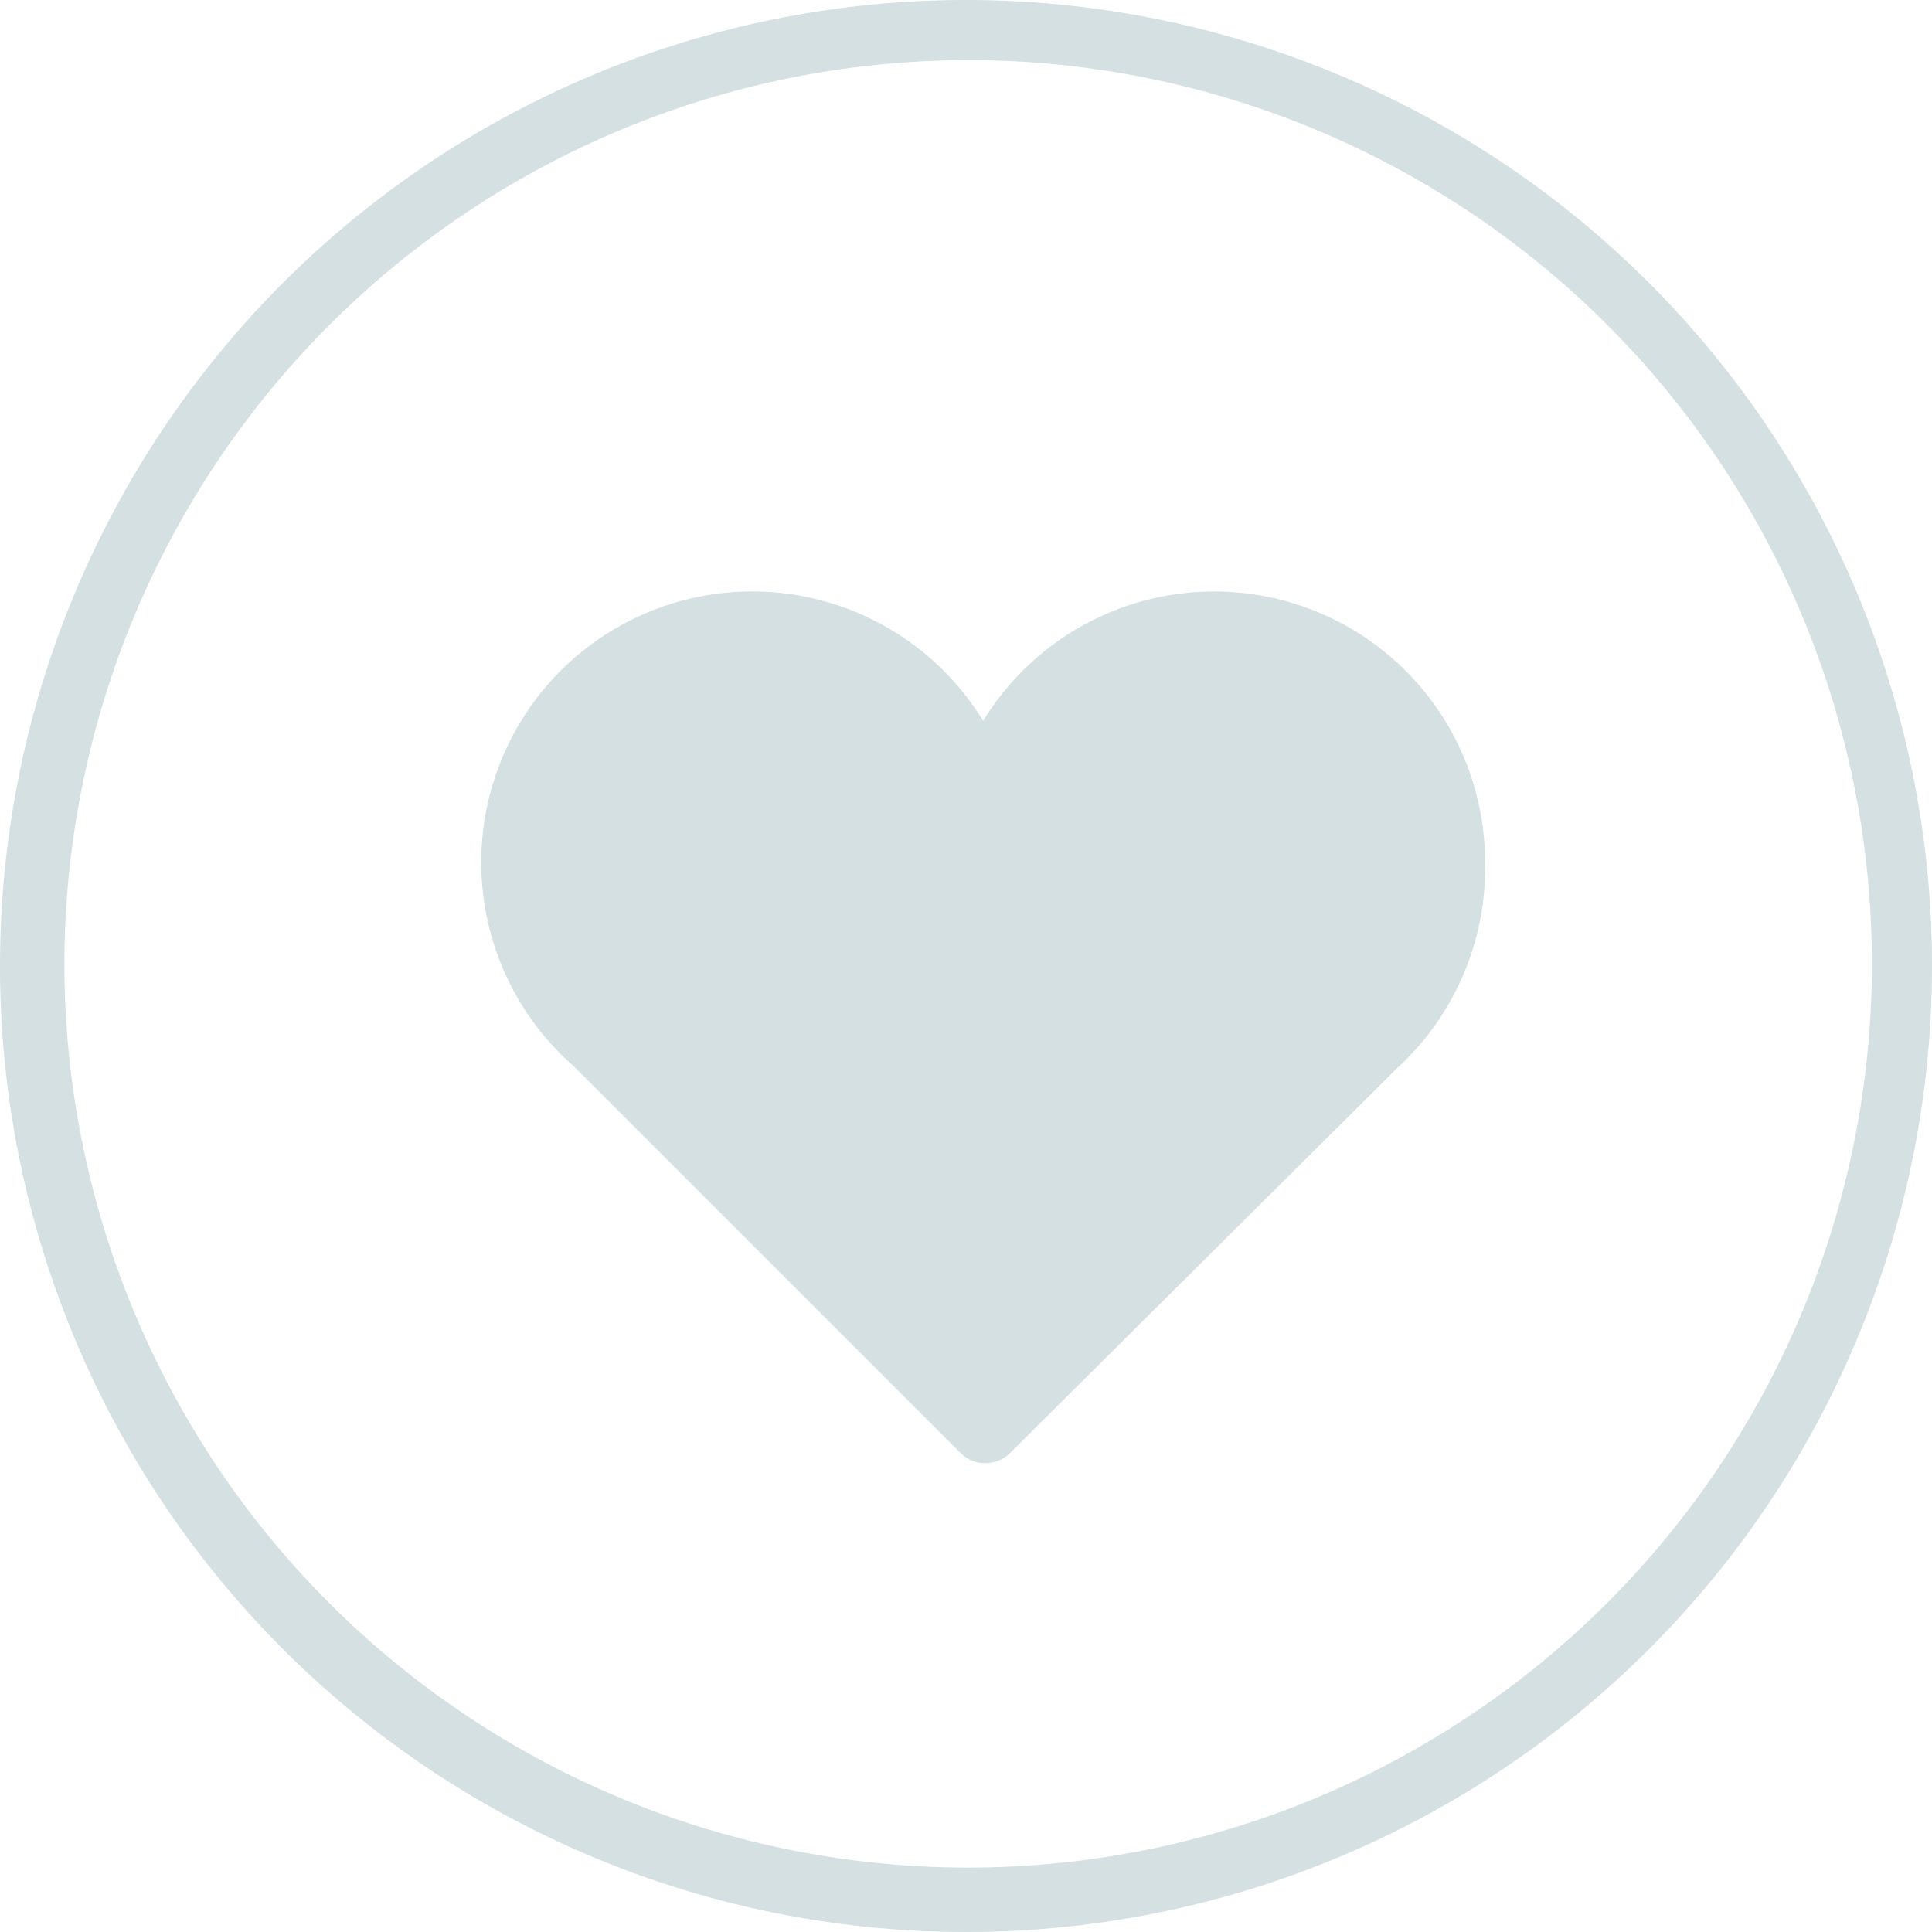
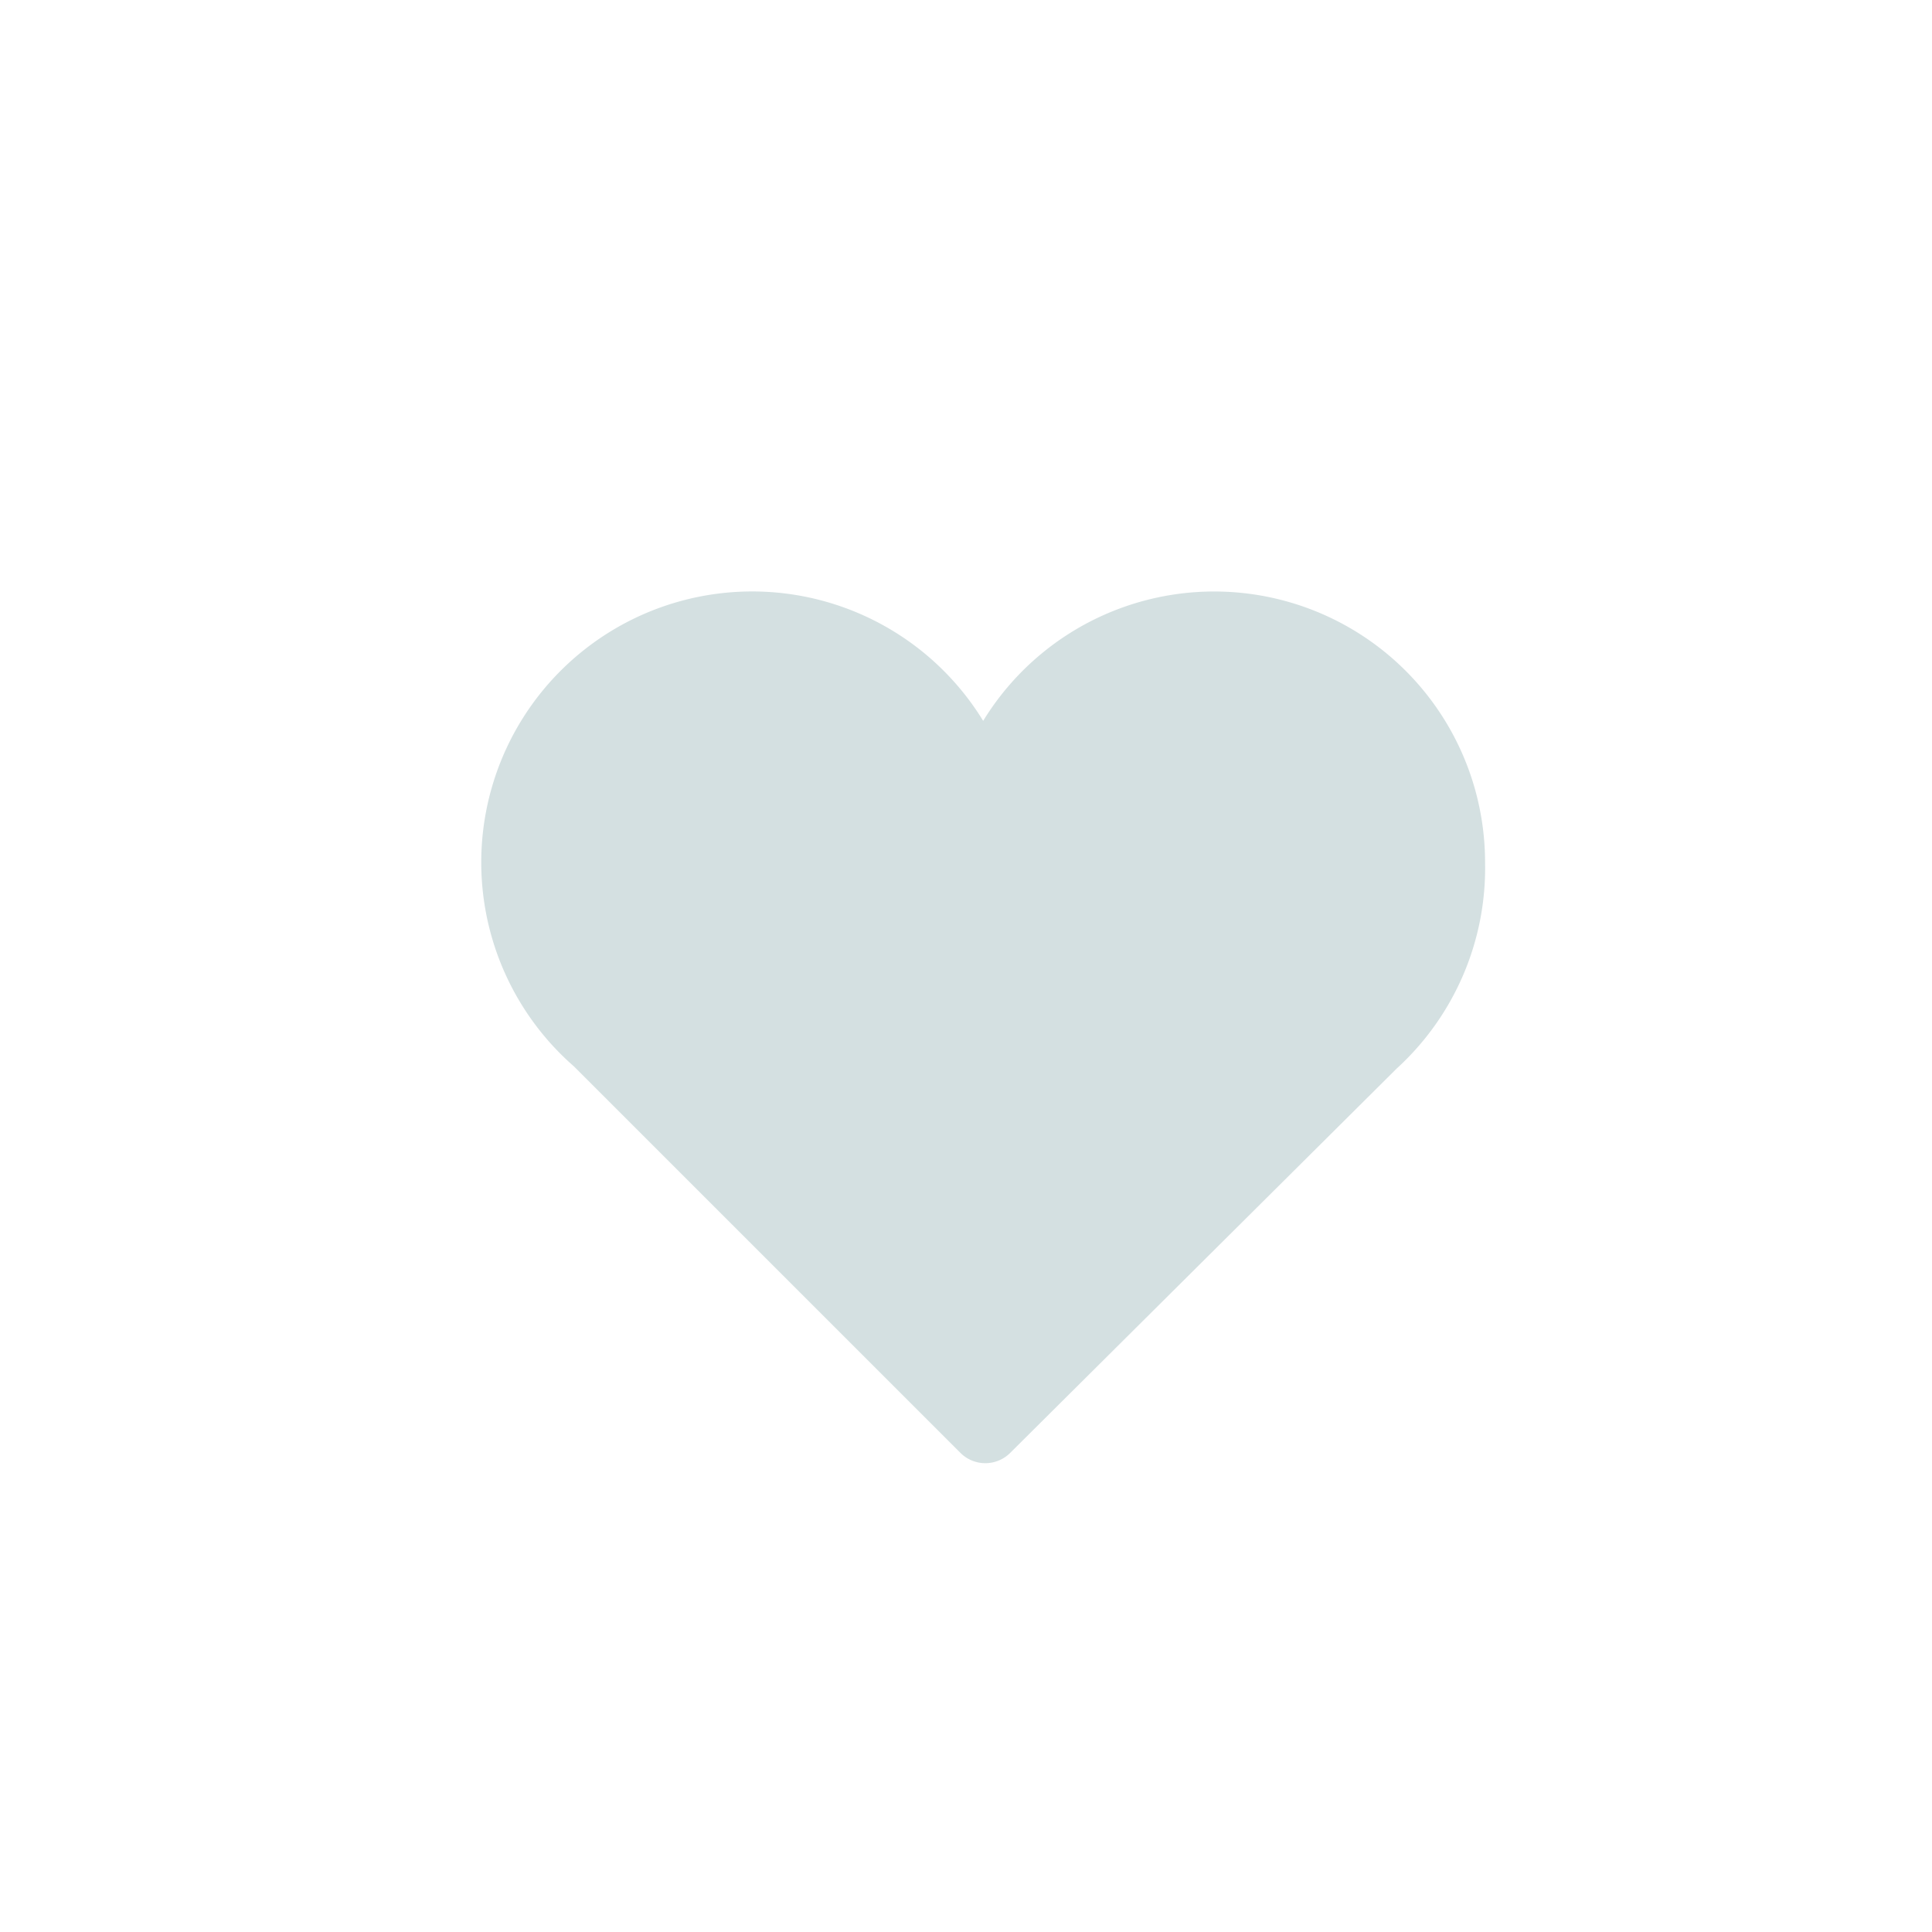
<svg xmlns="http://www.w3.org/2000/svg" id="Layer_1" data-name="Layer 1" viewBox="0 0 45 45">
  <defs>
    <style>.cls-1{fill:#d4e0e1;}</style>
  </defs>
-   <path class="cls-1" d="M22.5,1.4a21.05,21.05,0,1,1-21,21.05A21.07,21.07,0,0,1,22.5,1.4M22.5,0A22.5,22.5,0,1,0,45,22.45,22.5,22.5,0,0,0,22.5,0Z" />
  <g id="Icons">
    <path class="cls-1" d="M34.59,20.09a6.31,6.31,0,0,0-11.69-3.3,6.31,6.31,0,1,0-9.53,8.05l9,9a.82.82,0,0,0,1.16,0l9-8.95A6.32,6.32,0,0,0,34.59,20.09Z" />
  </g>
</svg>